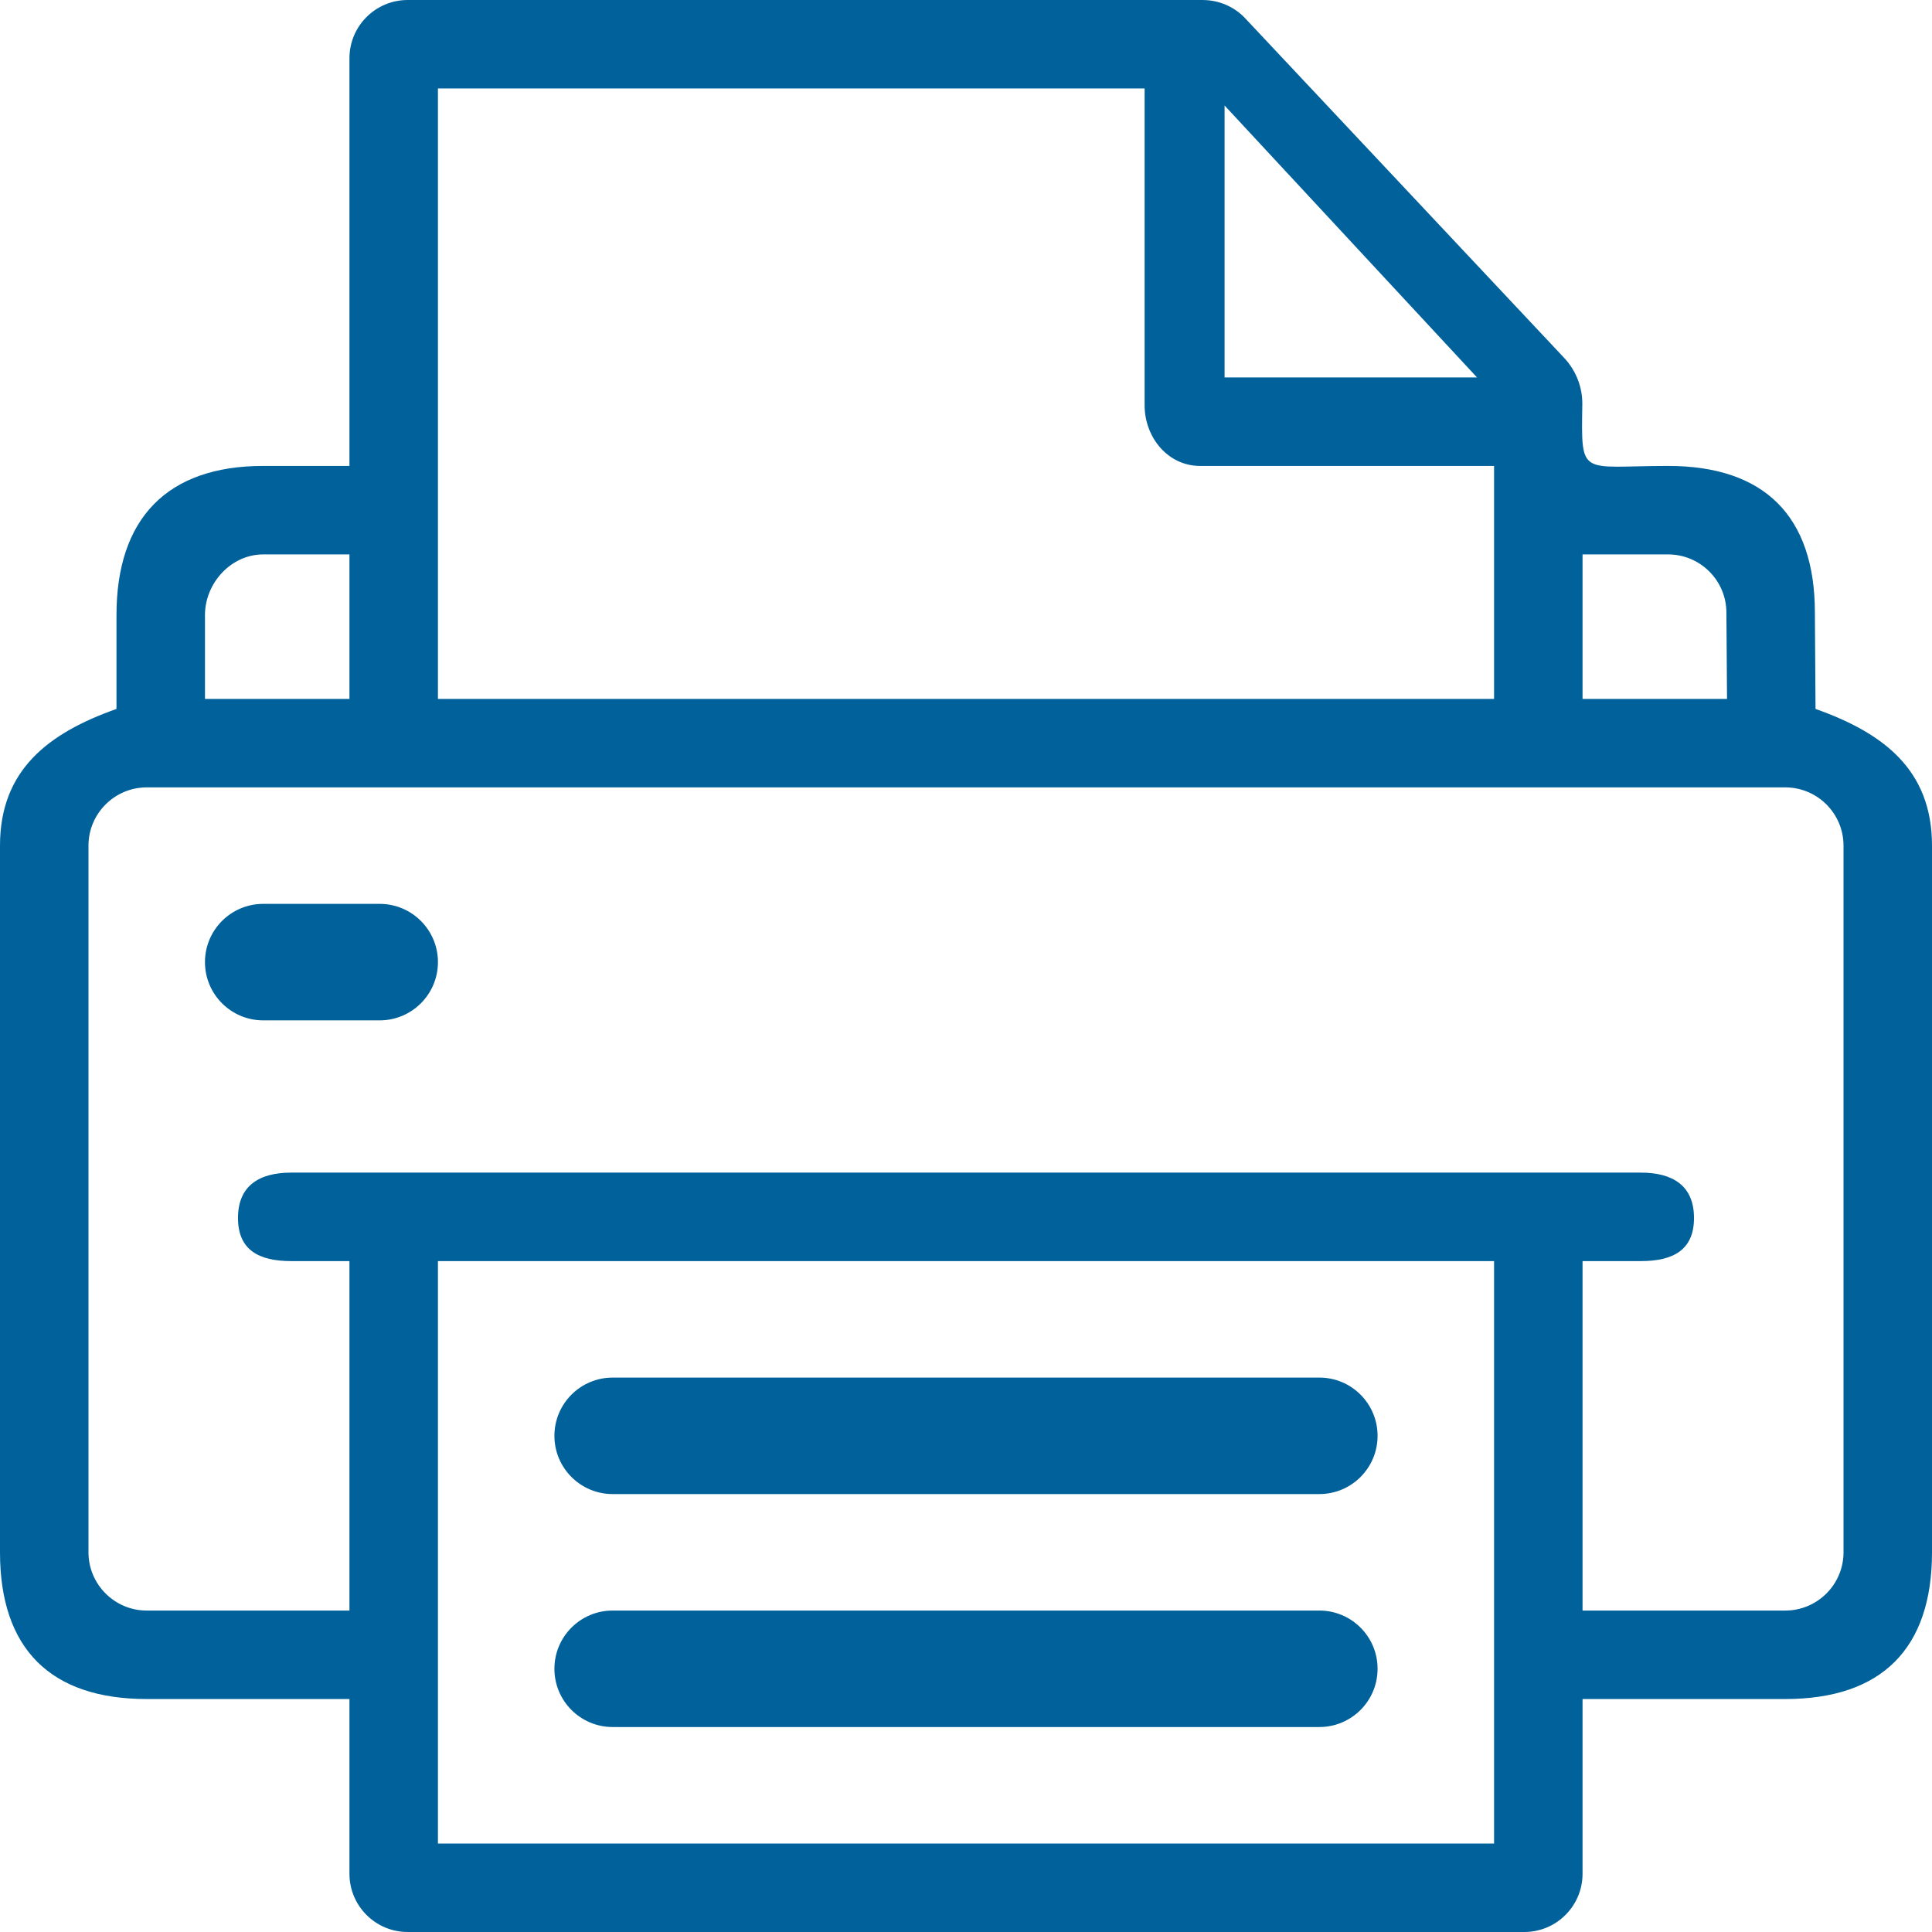
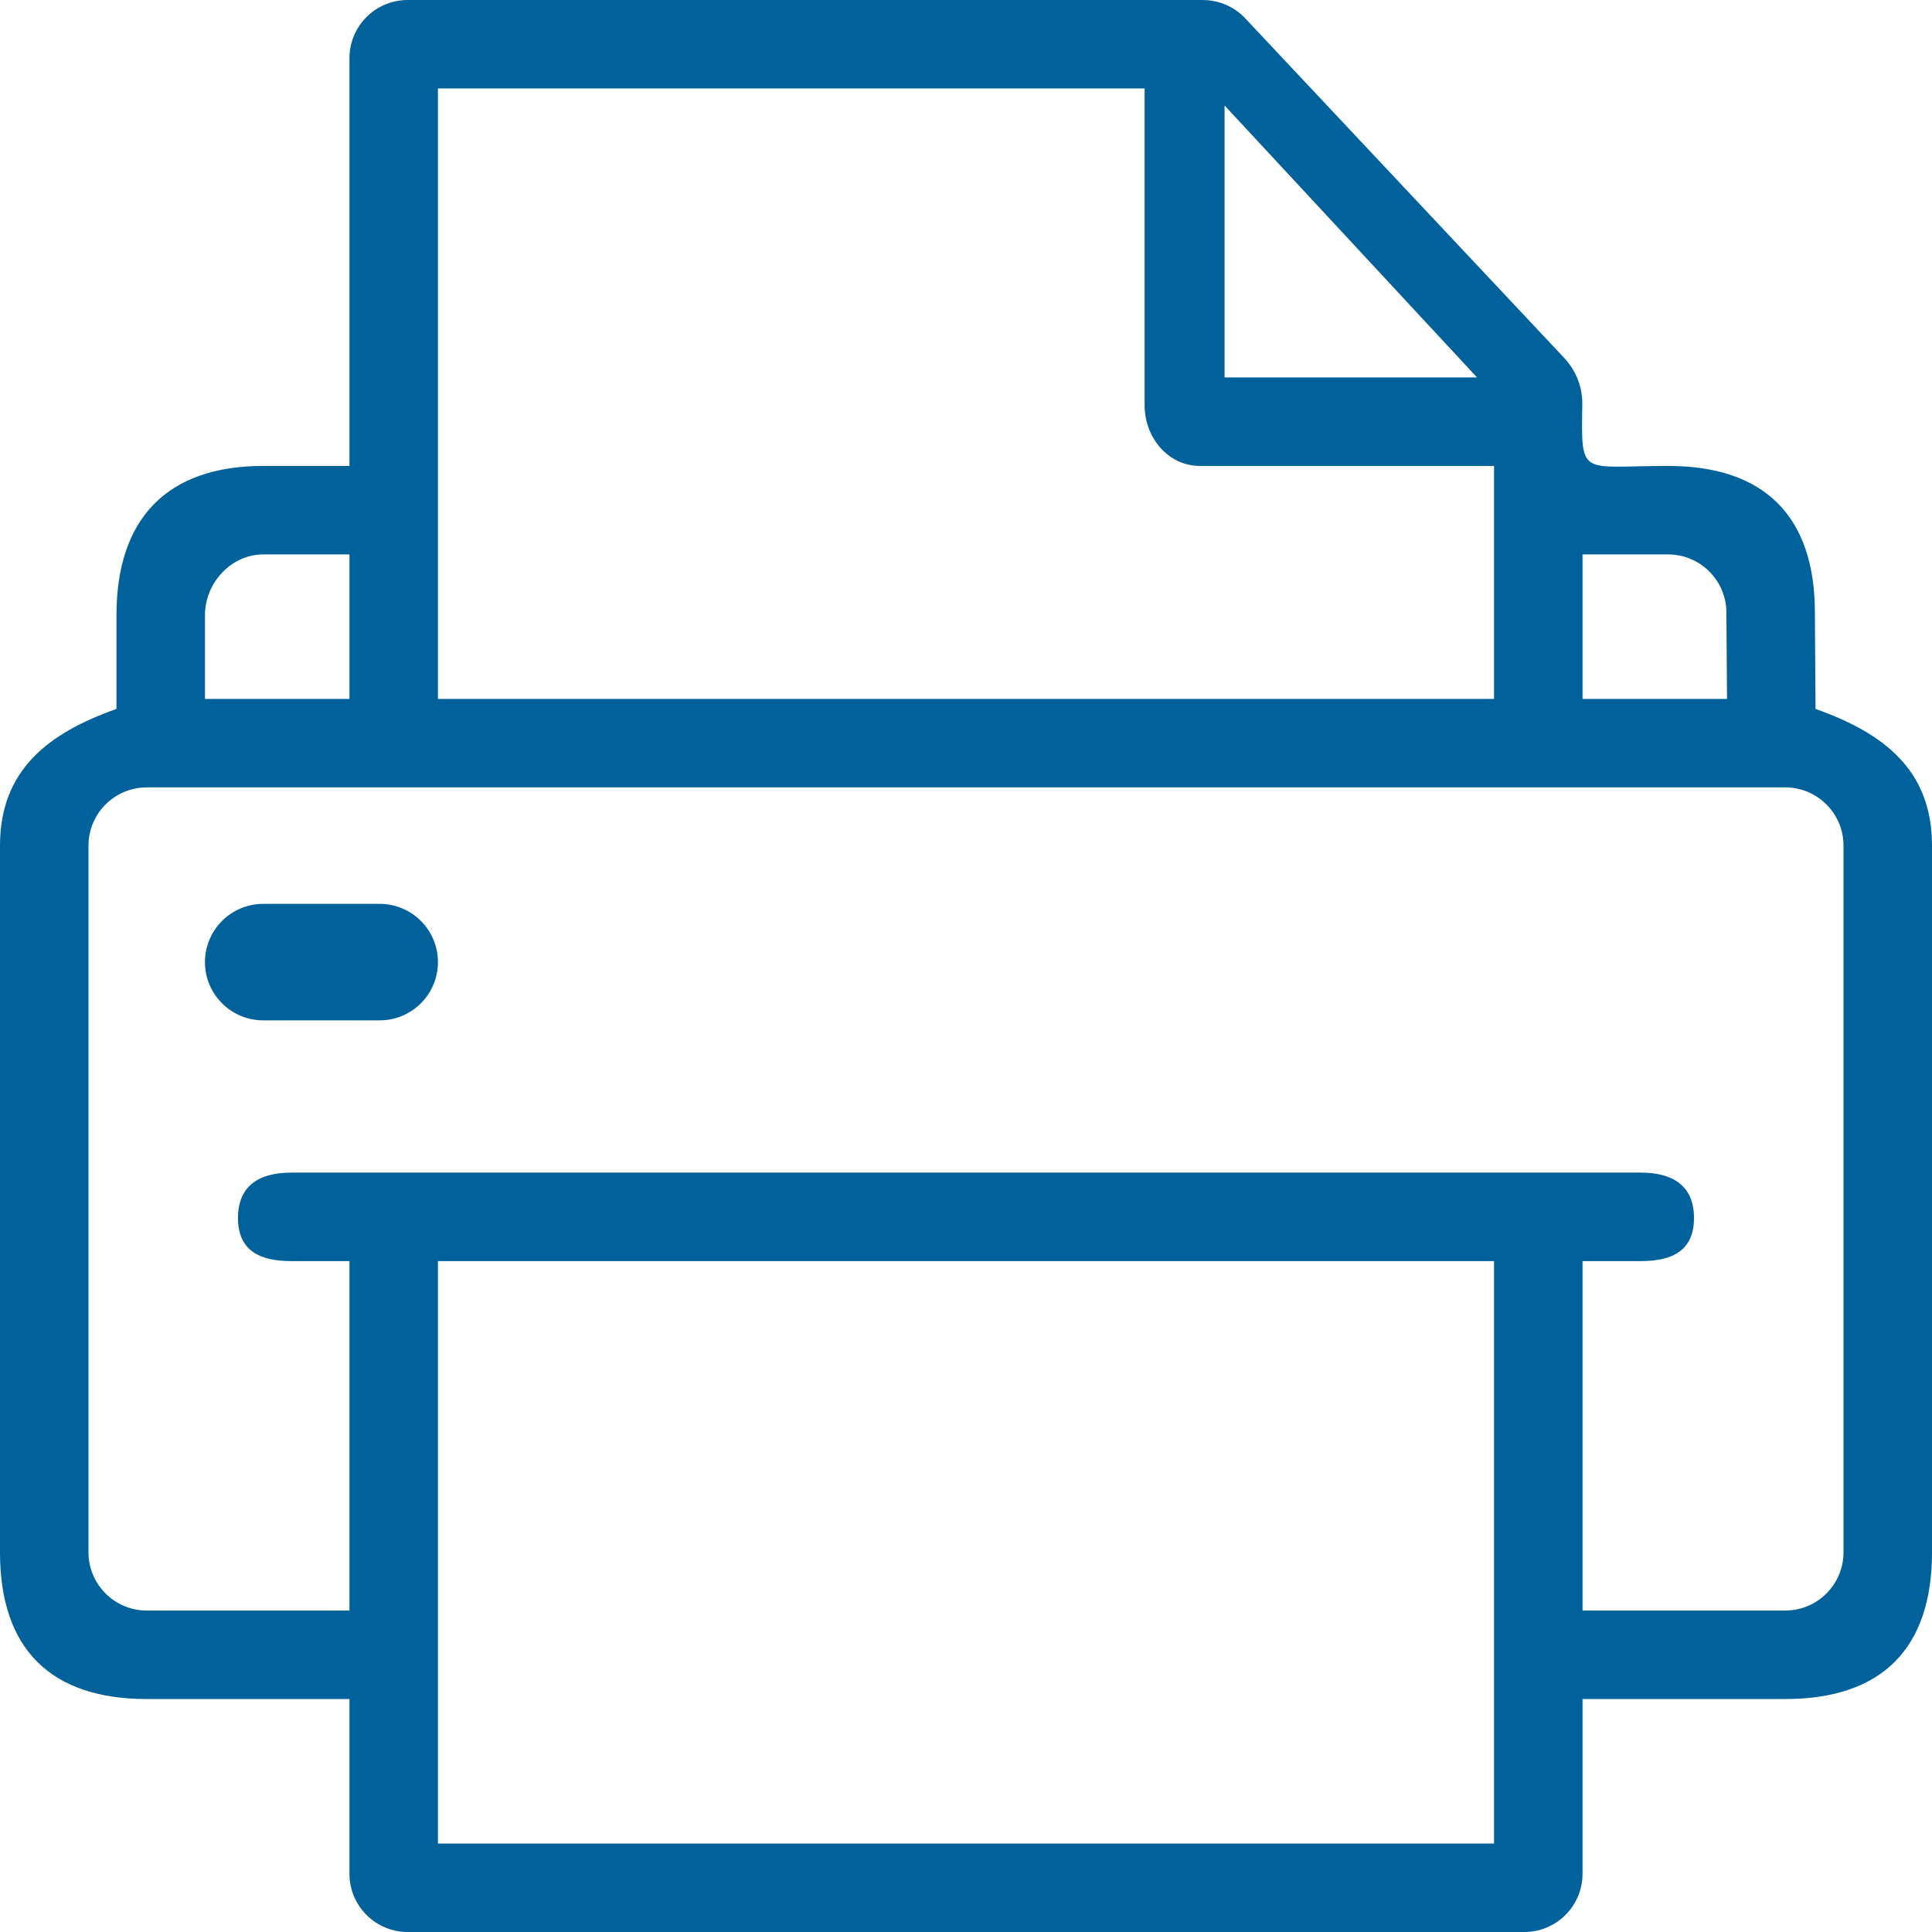
<svg xmlns="http://www.w3.org/2000/svg" width="227" height="227" viewBox="0 0 227 227" version="1.1">
  <g id="Canvas" fill="none">
    <g id="printer">
      <g id="Group">
        <g id="Group_2">
          <path id="Vector" d="M 213.314 83.295L 213.24 71.985C 213.24 60.665 207.32 54.745 196 54.745C 185.621 54.745 185.783 56.175 185.913 47.52C 185.944 45.486 185.165 43.523 183.772 42.04L 146.172 2.009C 146.164 2.001 146.155 1.993 146.146 1.985C 144.933 0.781 143.249 0.033 141.435 0.005C 141.399 0.005 141.365 0 141.329 0L 47.902 0C 44.123 0 41.059 3.064 41.059 6.843L 41.059 54.745L 30.926 54.745C 19.606 54.745 13.686 60.955 13.686 72.275L 13.686 83.295C 5.721 86.12 0 90.436 0 99.358L 0 182.388C 0 193.708 5.92 199.627 17.24 199.627L 41.059 199.627L 41.059 220.157C 41.059 223.936 44.123 227 47.902 227L 179.098 227C 182.877 227 185.941 223.936 185.941 220.157L 185.941 199.627L 209.76 199.627C 221.08 199.627 227 193.708 227 182.388L 227 99.358C 227 90.436 221.279 86.12 213.314 83.295ZM 185.941 65.142L 196 65.142C 199.773 65.142 202.843 68.212 202.843 71.985L 202.917 82.118L 185.941 82.118L 185.941 65.142ZM 143.882 12.396L 173.545 44.349L 143.882 44.349L 143.882 12.396ZM 51.455 10.396L 134.486 10.396L 134.486 47.612C 134.486 51.392 137.221 54.745 141 54.745L 175.545 54.745L 175.545 82.118L 51.455 82.118L 51.455 54.745L 51.455 10.396ZM 24.083 72.275C 24.083 68.501 27.153 65.142 30.926 65.142L 41.059 65.142L 41.059 82.118L 24.083 82.118L 24.083 72.275ZM 175.545 216.604L 51.455 216.604L 51.455 148.172L 175.545 148.172L 175.545 216.604ZM 216.604 182.388C 216.604 186.161 213.534 189.231 209.76 189.231L 185.941 189.231L 185.941 148.172L 192.784 148.172C 196.563 148.172 199.036 146.888 199.036 143.109C 199.036 139.329 196.563 137.776 192.784 137.776C 187.197 137.776 42.075 137.776 34.216 137.776C 30.436 137.776 27.964 139.329 27.964 143.109C 27.964 146.888 30.436 148.172 34.216 148.172L 41.059 148.172L 41.059 189.231L 17.24 189.231C 13.466 189.231 10.396 186.161 10.396 182.388L 10.396 99.358C 10.396 95.584 13.466 92.514 17.24 92.514C 25.516 92.514 200.331 92.514 209.76 92.514C 213.534 92.514 216.604 95.584 216.604 99.358L 216.604 182.388Z" fill="#00619B" />
        </g>
      </g>
      <g id="Group_3">
        <g id="Group_4">
-           <path id="Vector_2" d="M 89.873 0L 6.843 0C 3.064 0 0 3.064 0 6.843C 0 10.622 3.064 13.686 6.843 13.686L 89.873 13.686C 93.653 13.686 96.717 10.622 96.717 6.843C 96.717 3.064 93.653 0 89.873 0Z" transform="translate(65.141 161.859)" fill="#00619B" />
-         </g>
+           </g>
      </g>
      <g id="Group_5">
        <g id="Group_6">
-           <path id="Vector_3" d="M 89.873 0L 6.843 0C 3.064 0 0 3.064 0 6.843C 0 10.622 3.064 13.686 6.843 13.686L 89.873 13.686C 93.653 13.686 96.717 10.622 96.717 6.843C 96.717 3.064 93.653 0 89.873 0Z" transform="translate(65.141 189.231)" fill="#00619B" />
-         </g>
+           </g>
      </g>
      <g id="Group_7">
        <g id="Group_8">
          <path id="Vector_4" d="M 20.529 0L 6.843 0C 3.064 0 0 3.064 0 6.843C 0 10.622 3.064 13.686 6.843 13.686L 20.529 13.686C 24.309 13.686 27.373 10.622 27.373 6.843C 27.373 3.064 24.309 0 20.529 0Z" transform="translate(24.083 106.201)" fill="#00619B" />
        </g>
      </g>
    </g>
  </g>
</svg>